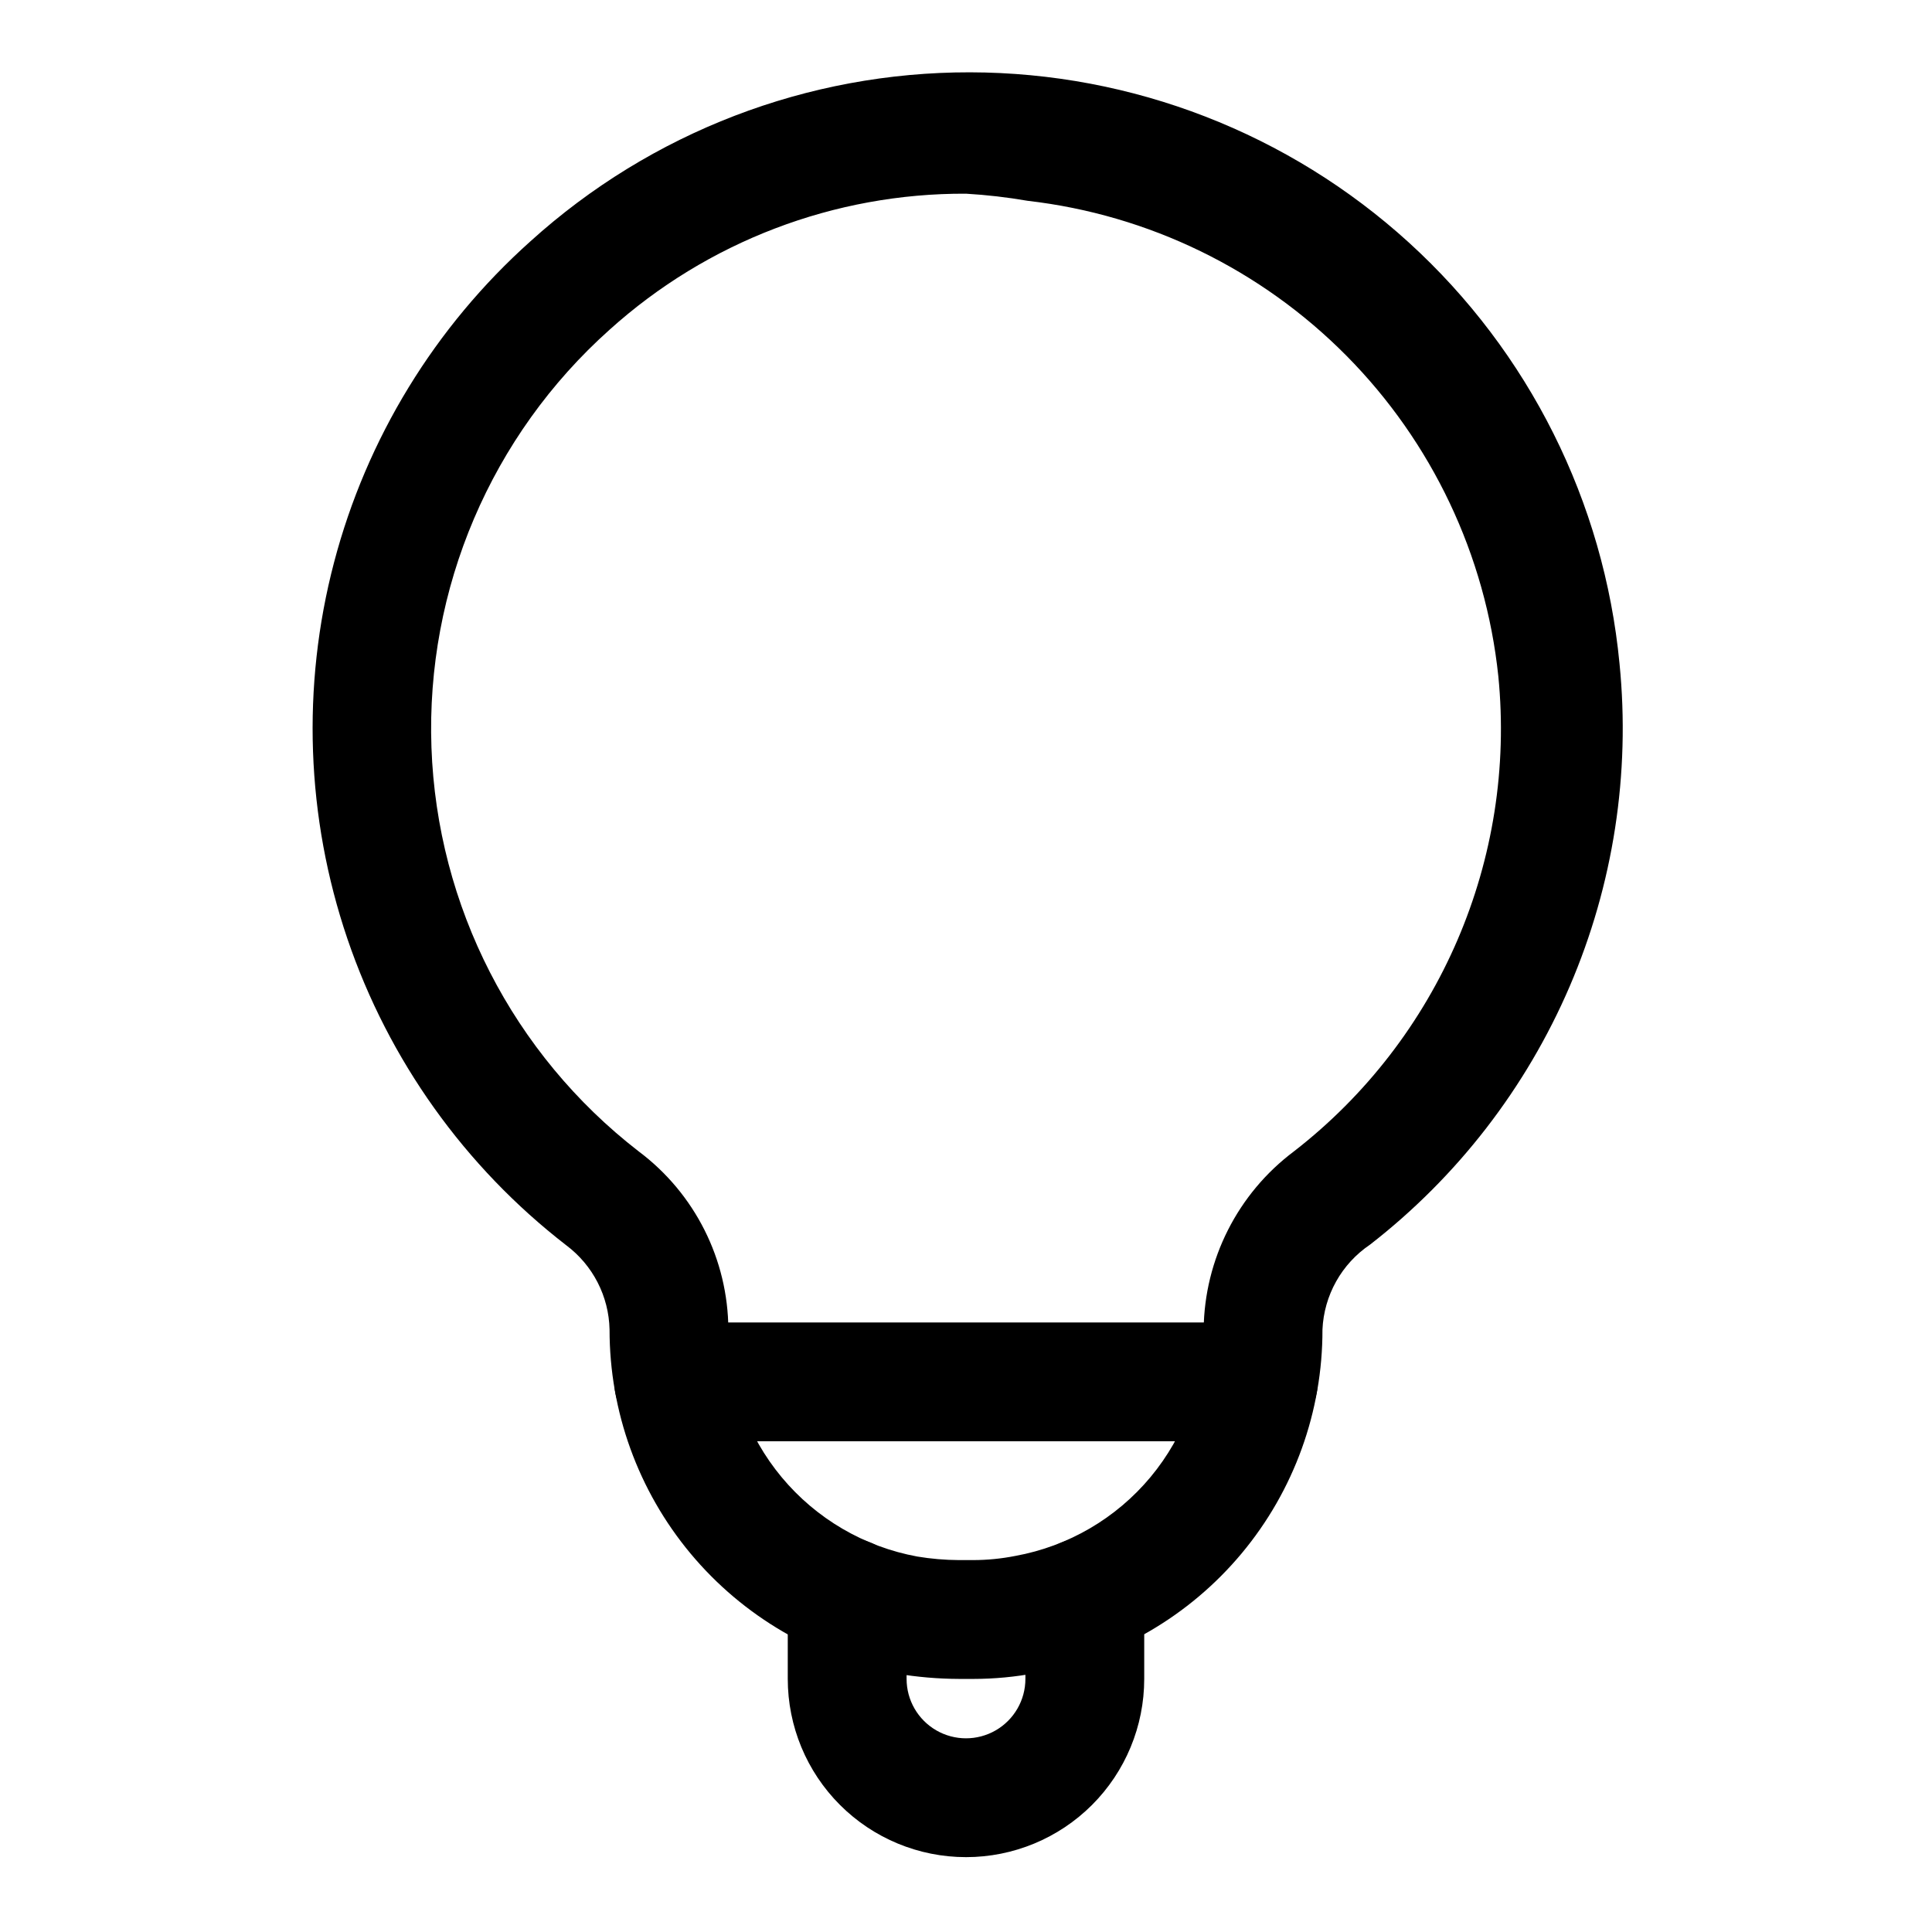
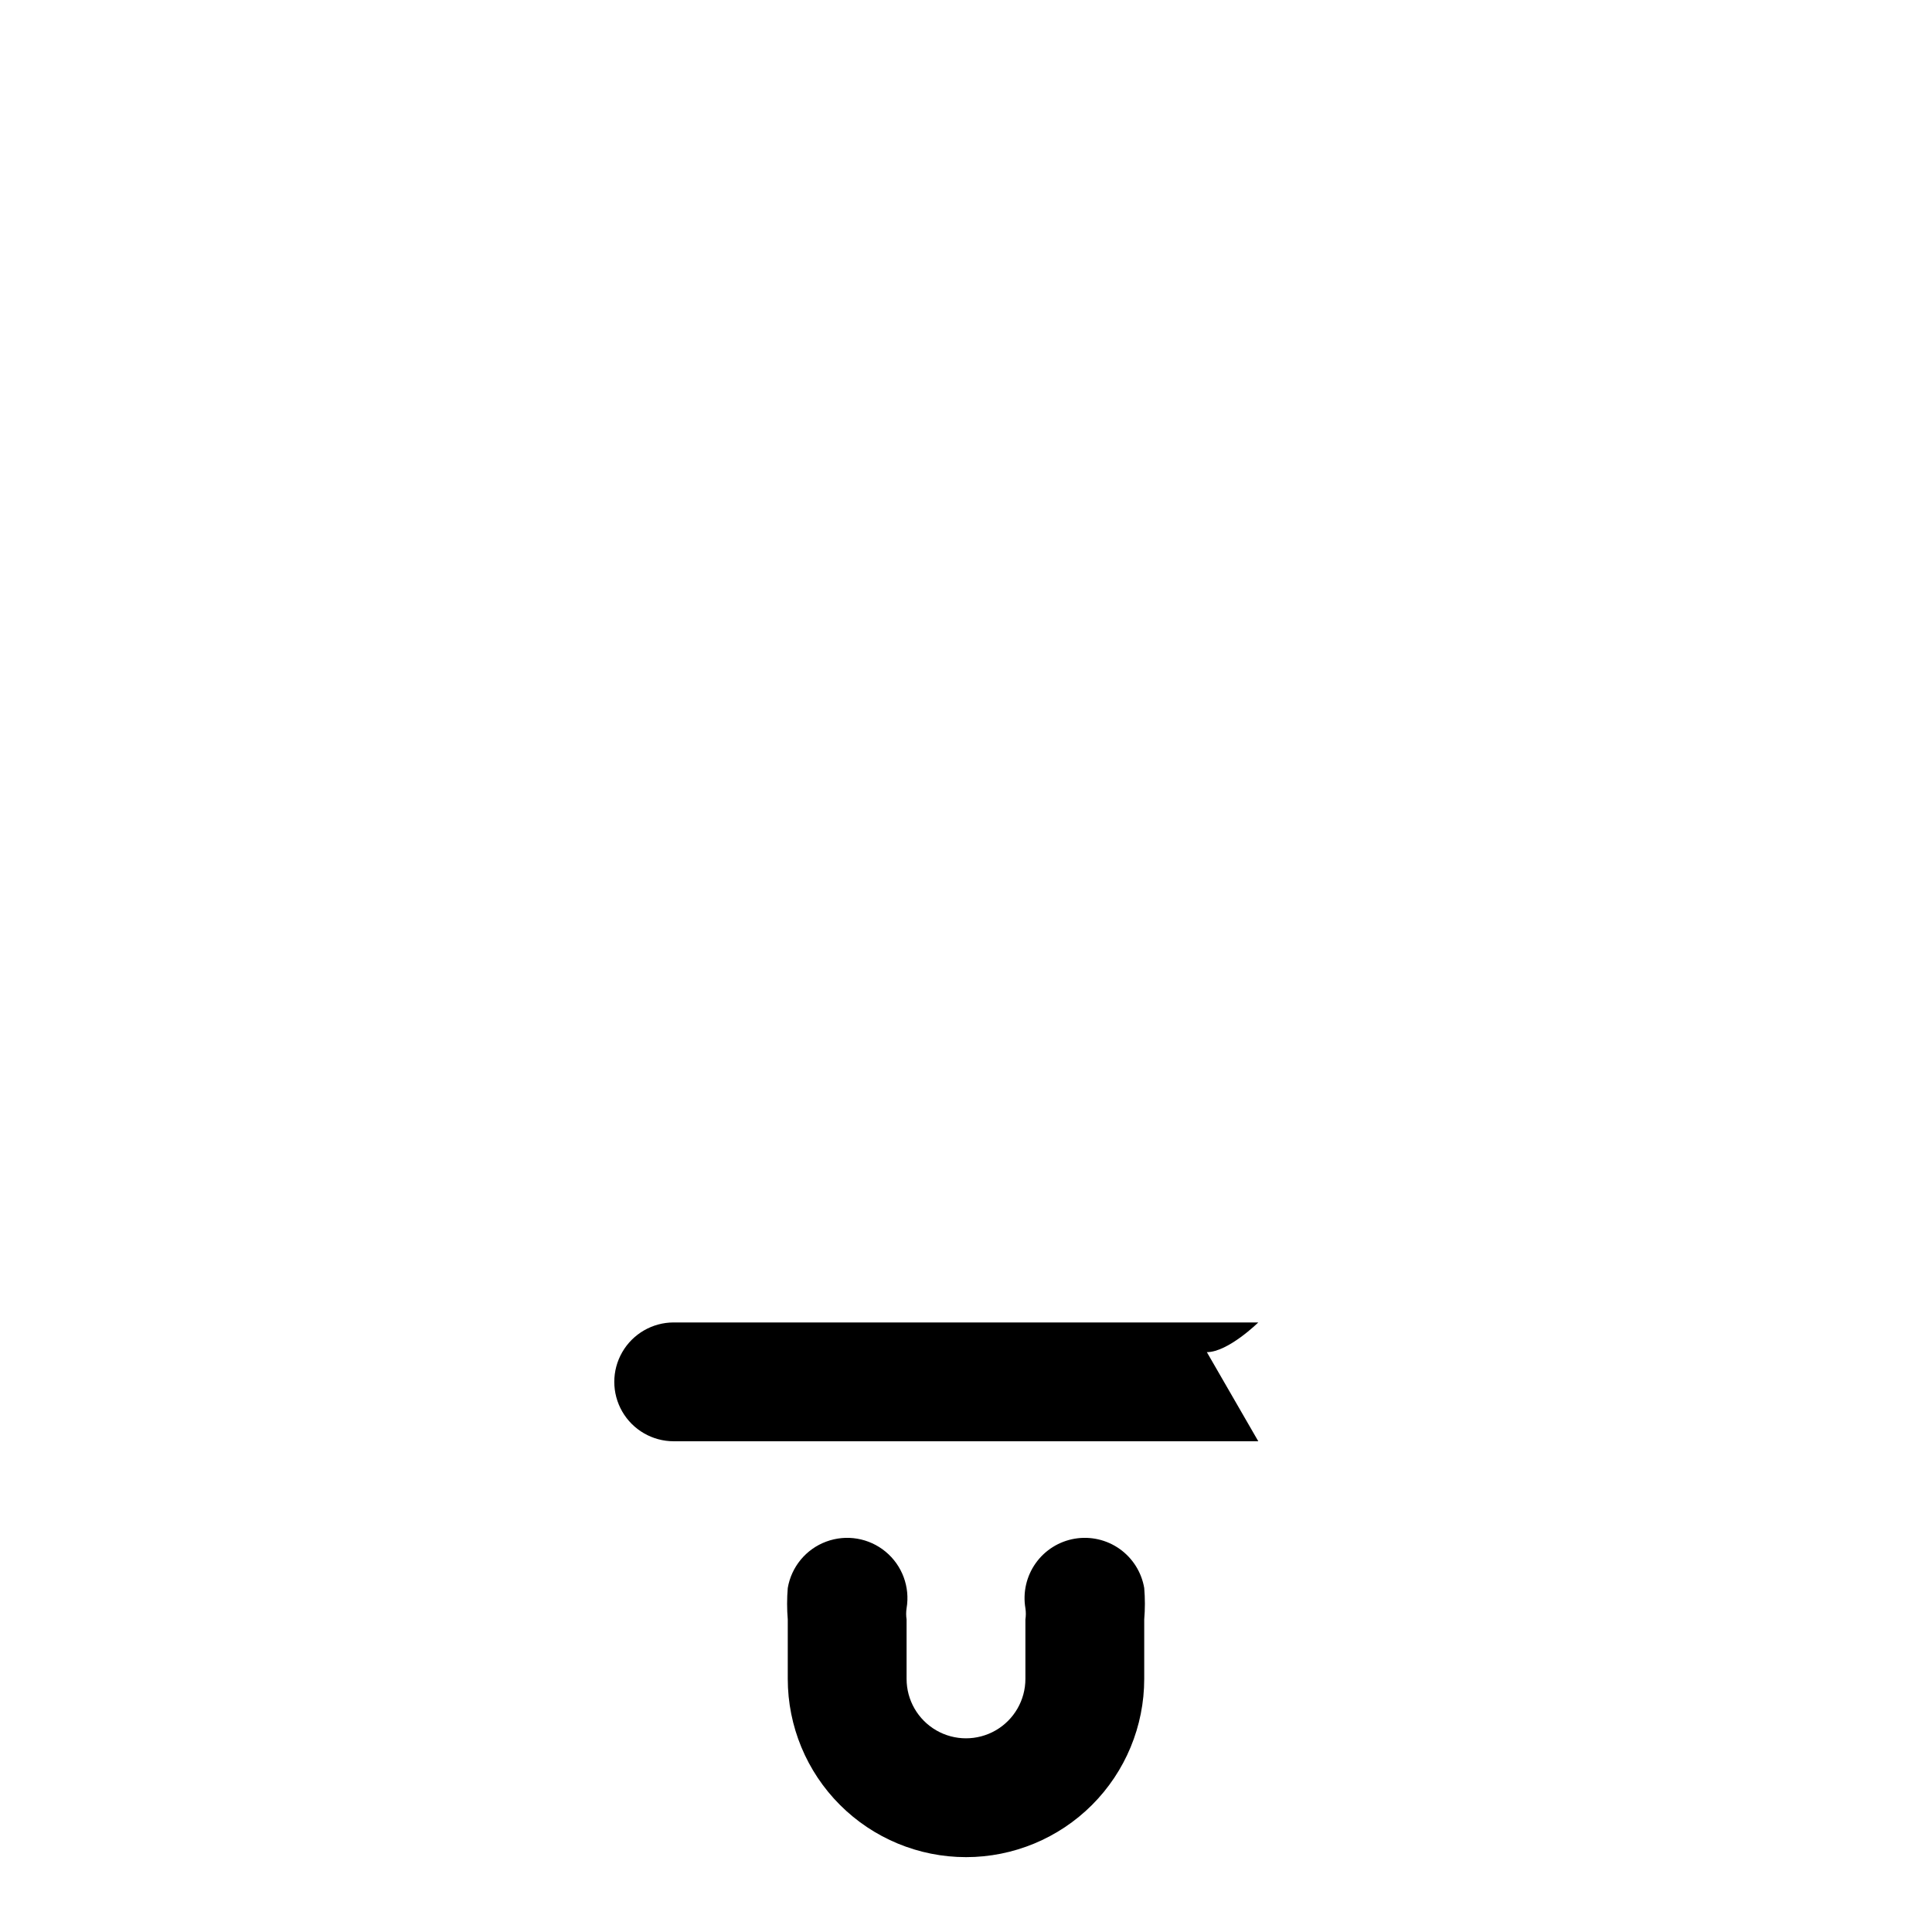
<svg xmlns="http://www.w3.org/2000/svg" fill="#000000" width="800px" height="800px" version="1.1" viewBox="144 144 512 512">
  <g>
-     <path d="m401.89 588.93h-3.777c-5.539-0.02-11.07-0.496-16.531-1.414-21.348-3.875-40.656-15.125-54.559-31.789-13.898-16.66-21.5-37.672-21.484-59.371-0.184-8.824-4.426-17.07-11.492-22.355-26.879-20.797-47.043-49.043-57.984-81.219-10.938-32.176-12.172-66.859-3.539-99.73 8.629-32.871 26.738-62.473 52.074-85.125 31.91-28.871 73.426-44.828 116.46-44.762s84.496 16.152 116.32 45.121c31.82 28.965 51.715 68.742 55.812 111.58 2.906 29.164-1.633 58.59-13.199 85.52-11.566 26.93-29.777 50.484-52.926 68.461-7.531 5.082-12.203 13.434-12.598 22.512 0.051 21.664-7.527 42.656-21.402 59.293s-33.16 27.863-54.48 31.707c-5.504 1.043-11.09 1.57-16.691 1.574zm-1.887-393.6c-34.879-0.156-68.562 12.699-94.465 36.055-31.395 28.051-48.688 68.609-47.199 110.68 1.492 42.074 21.613 81.305 54.914 107.06 14.887 11.148 23.688 28.633 23.773 47.23-0.016 14.301 4.988 28.152 14.137 39.141 9.148 10.988 21.863 18.422 35.93 21.004 3.641 0.605 7.328 0.922 11.02 0.941h3.777c3.754-0.004 7.496-0.375 11.18-1.102 14.035-2.551 26.727-9.957 35.852-20.922 9.125-10.969 14.102-24.797 14.059-39.062 0.195-18.609 9.039-36.066 23.93-47.23 38.516-29.875 58.973-77.449 54.16-125.95-3.371-32.043-17.559-61.98-40.227-84.879-22.664-22.895-52.461-37.383-84.469-41.074-5.418-0.938-10.883-1.57-16.371-1.891z" />
-     <path d="m477.46 525.95h-154.92c-5.625 0-10.824-3-13.637-7.871s-2.812-10.871 0-15.742c2.812-4.871 8.012-7.875 13.637-7.875h154.92c5.625 0 10.82 3.004 13.633 7.875 2.812 4.871 2.812 10.871 0 15.742s-8.008 7.871-13.633 7.871z" />
+     <path d="m477.46 525.95h-154.92c-5.625 0-10.824-3-13.637-7.871s-2.812-10.871 0-15.742c2.812-4.871 8.012-7.875 13.637-7.875h154.92s-8.008 7.871-13.633 7.871z" />
    <path d="m400 636.16c-12.527 0-24.543-4.977-33.398-13.836-8.859-8.855-13.836-20.871-13.836-33.398v-15.742c-0.234-2.777-0.234-5.57 0-8.344 0.957-5.625 4.84-10.312 10.191-12.297 5.348-1.984 11.352-0.965 15.742 2.676 4.394 3.641 6.512 9.348 5.555 14.973-0.152 0.992-0.152 2 0 2.992v15.742c0 5.625 3 10.824 7.871 13.637s10.875 2.812 15.746 0 7.871-8.012 7.871-13.637v-15.742c0.152-0.992 0.152-2 0-2.992-0.711-4.176 0.27-8.461 2.719-11.918 2.449-3.453 6.172-5.793 10.348-6.504 4.176-0.707 8.465 0.27 11.918 2.719 3.453 2.453 5.793 6.176 6.504 10.352 0.234 2.773 0.234 5.566 0 8.344v15.742c0 12.527-4.977 24.543-13.832 33.398-8.859 8.859-20.875 13.836-33.398 13.836z" />
  </g>
</svg>